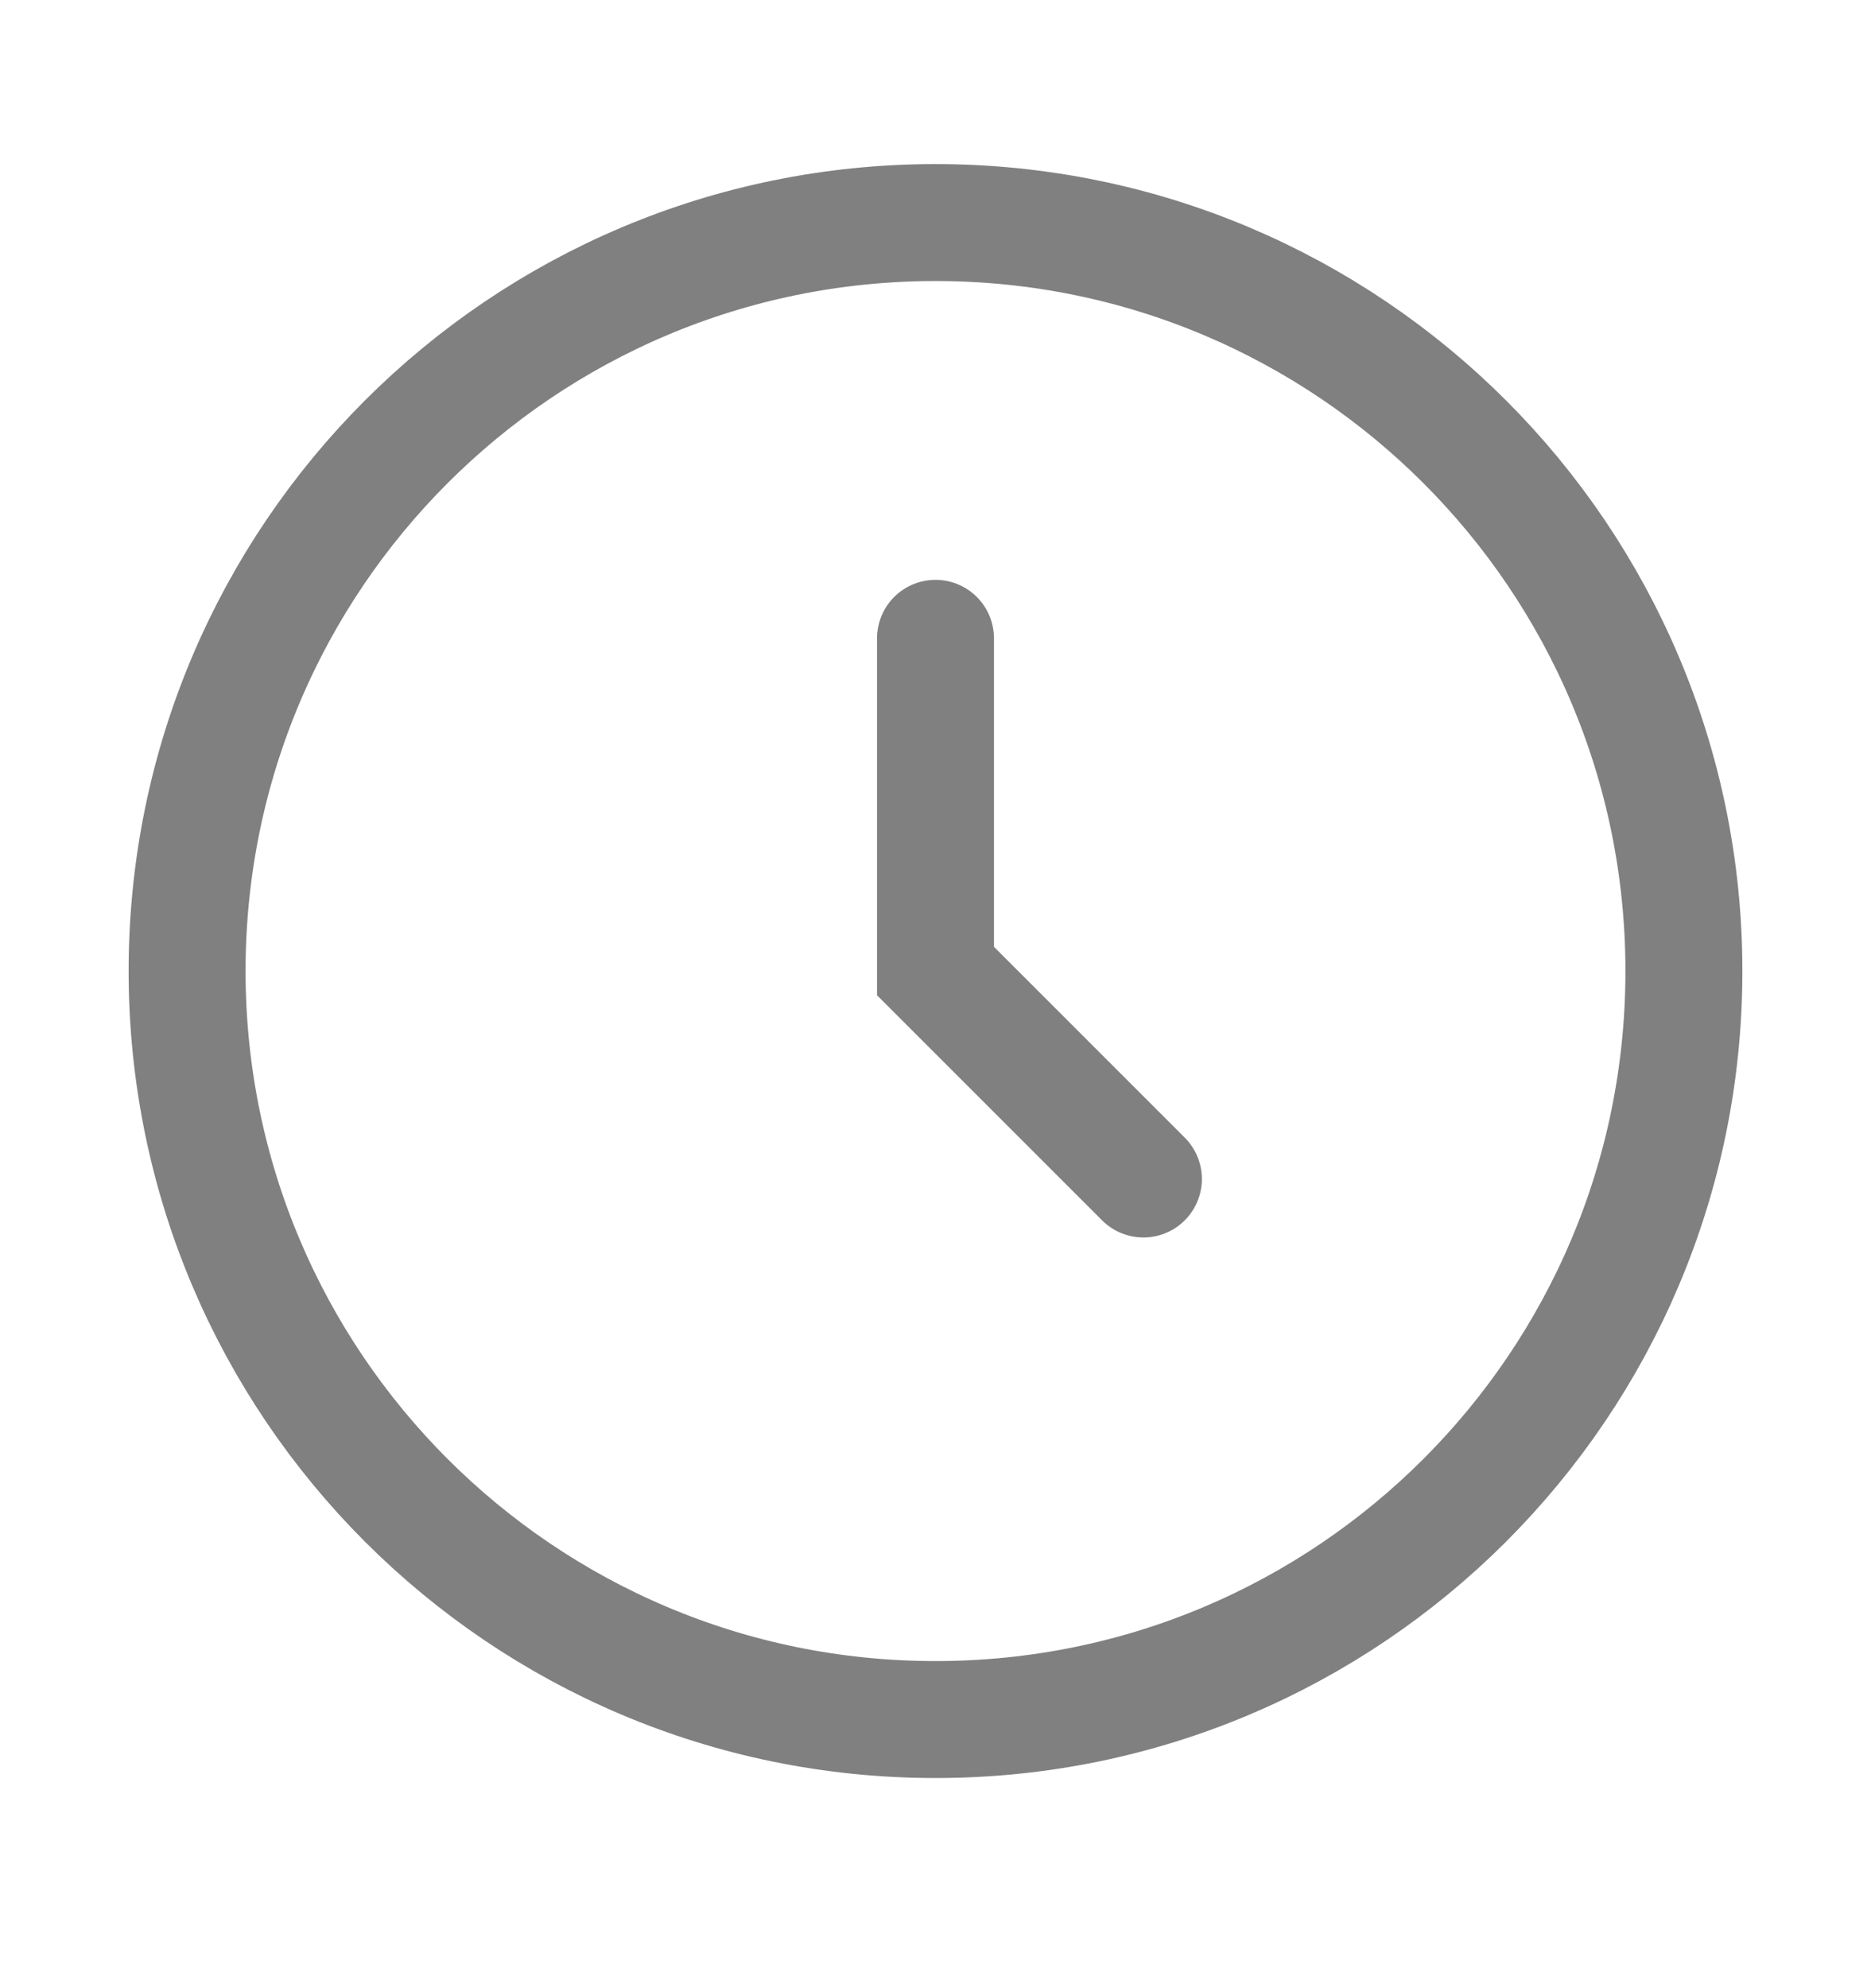
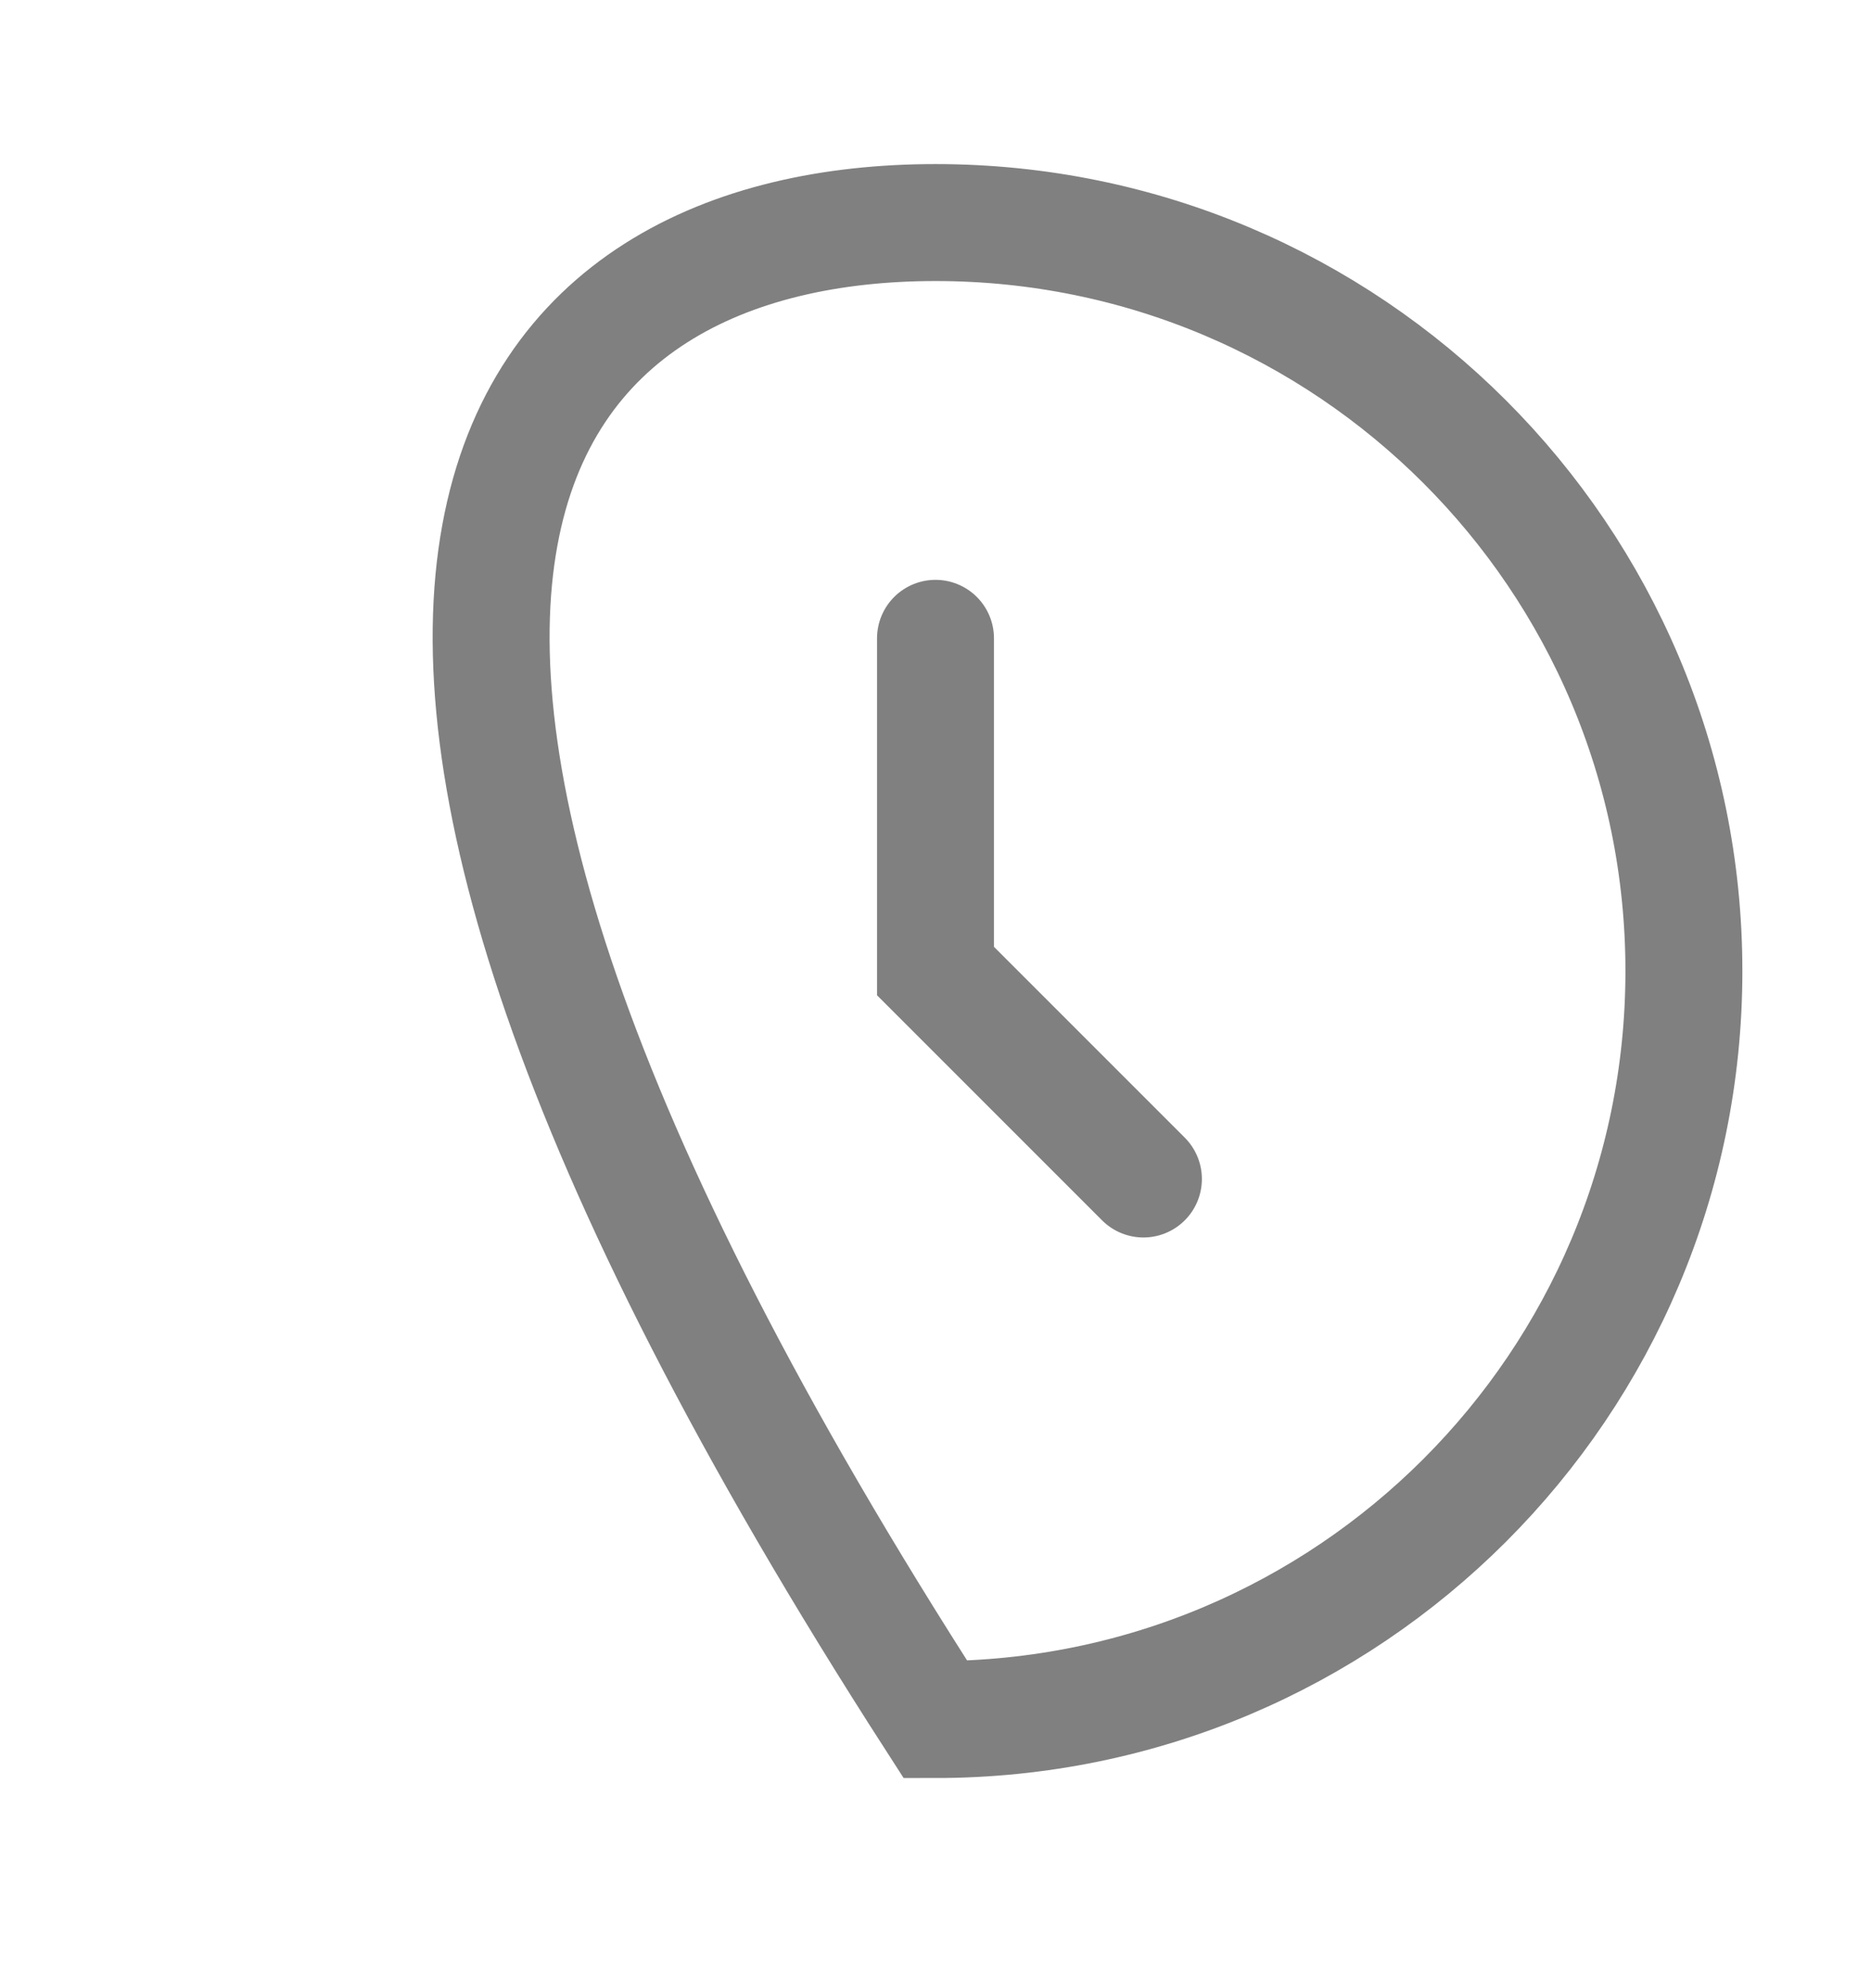
<svg xmlns="http://www.w3.org/2000/svg" width="16" height="17" viewBox="0 0 16 17" fill="none">
-   <path d="M8 5.458V8.303L9.778 10.081M14.4 8.303C14.4 11.838 11.535 14.703 8 14.703C4.465 14.703 1.6 11.838 1.6 8.303C1.6 4.768 4.465 1.903 8 1.903C11.535 1.903 14.4 4.768 14.4 8.303Z" stroke="#808080" stroke-linecap="round" />
+   <path d="M8 5.458V8.303L9.778 10.081M14.4 8.303C14.4 11.838 11.535 14.703 8 14.703C1.6 4.768 4.465 1.903 8 1.903C11.535 1.903 14.4 4.768 14.4 8.303Z" stroke="#808080" stroke-linecap="round" />
</svg>